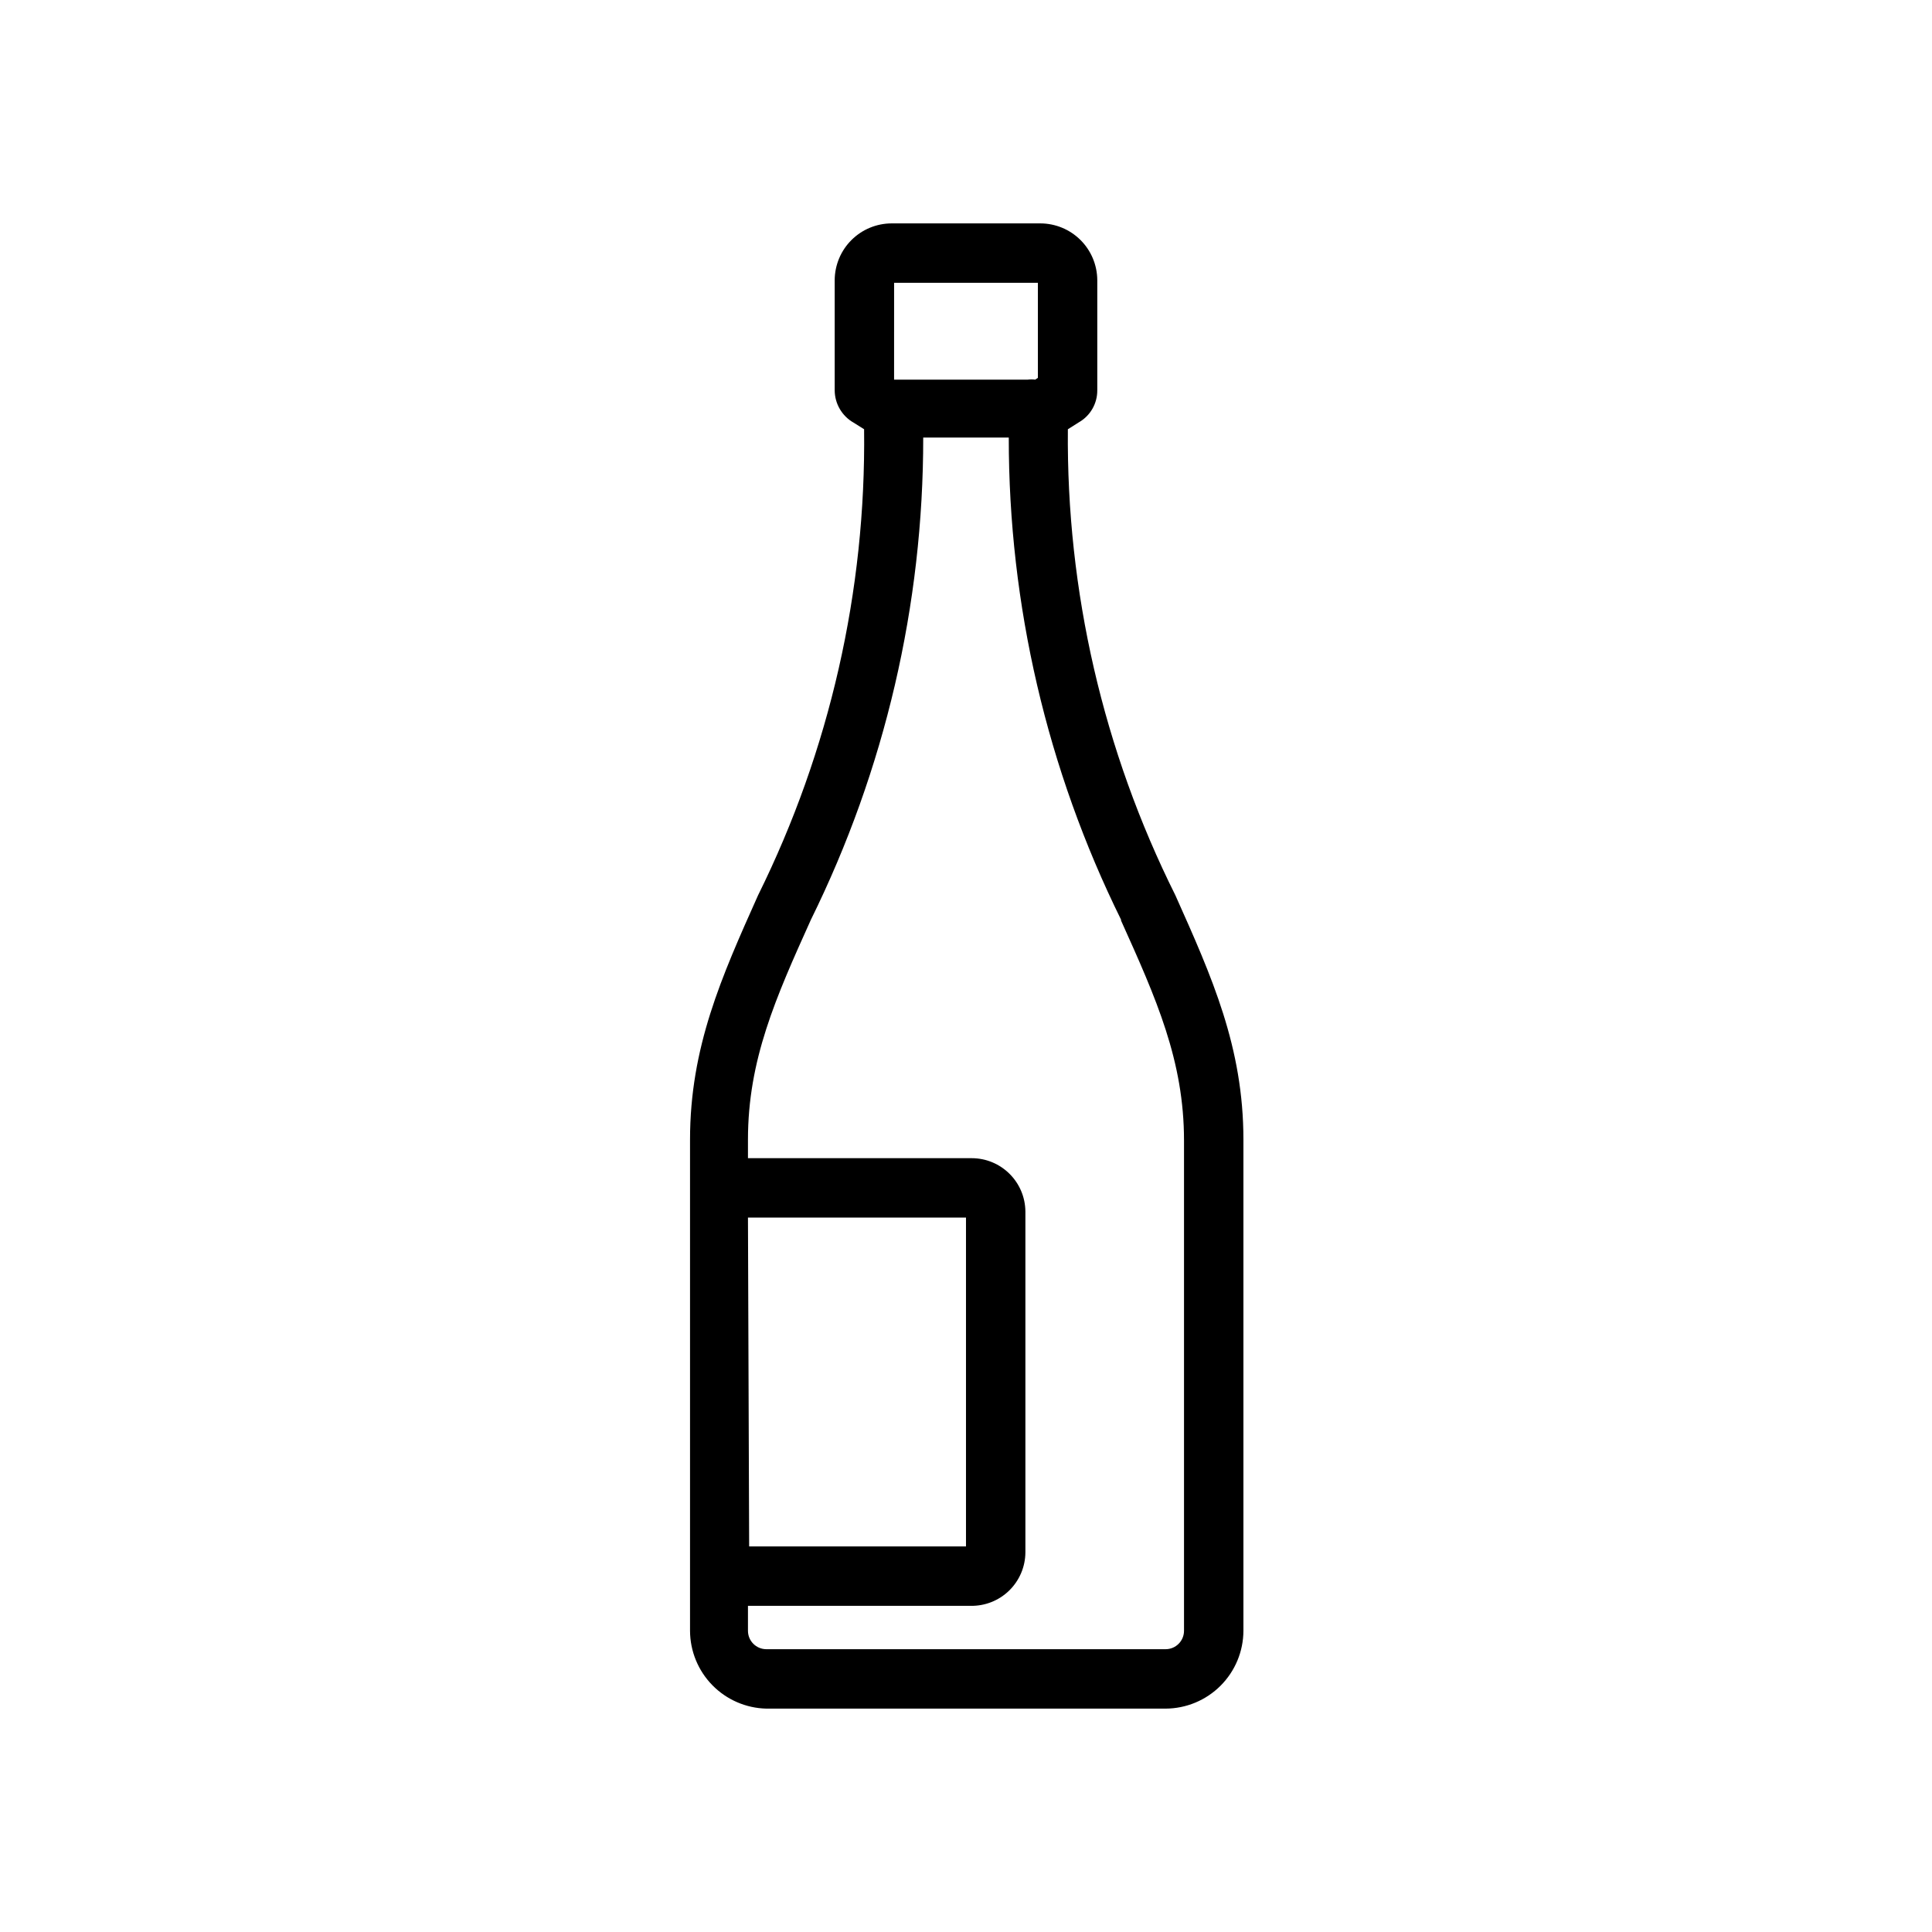
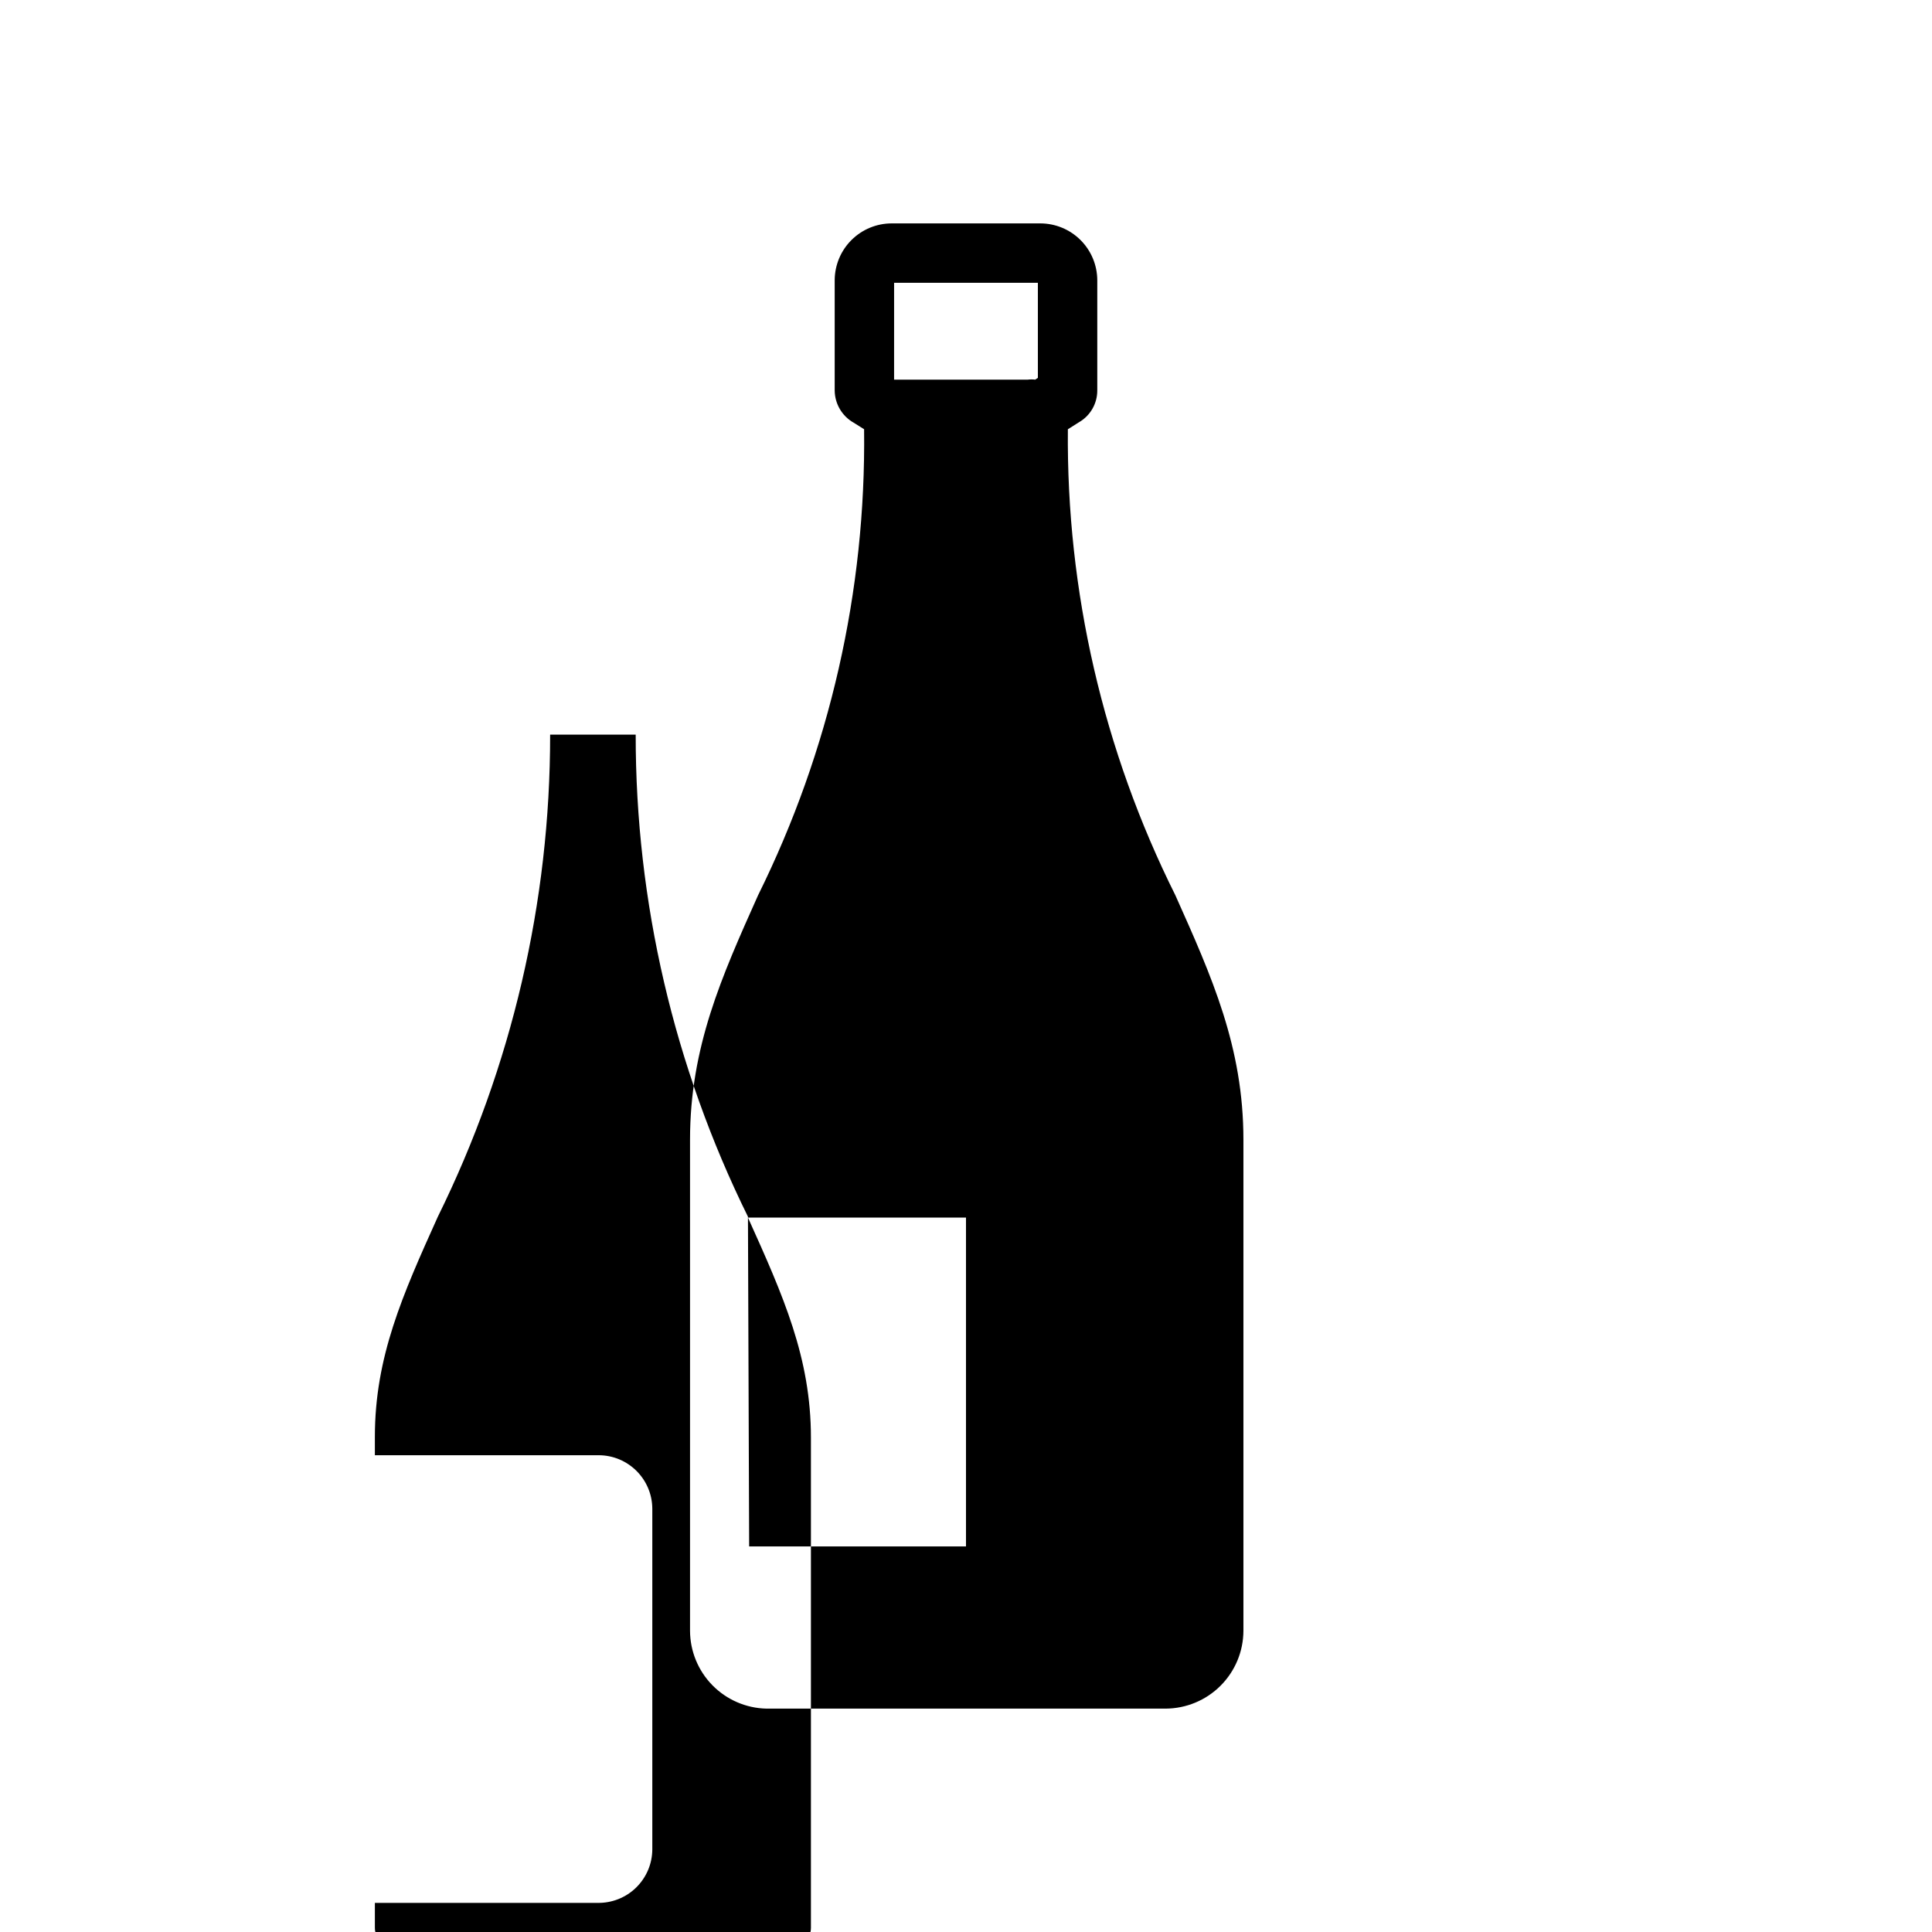
<svg xmlns="http://www.w3.org/2000/svg" fill="#000000" width="800px" height="800px" version="1.1" viewBox="144 144 512 512">
-   <path d="m434.79 247.44v-29.203c-0.02-3.996-1.621-7.82-4.453-10.637-2.832-2.816-6.668-4.398-10.66-4.398h-39.359c-3.996 0-7.828 1.582-10.66 4.398-2.832 2.816-4.434 6.641-4.457 10.637v29.207-0.004c0.02 3.559 1.941 6.832 5.039 8.582l2.754 1.73c0.527 42.812-9.105 85.141-28.102 123.51-9.684 21.648-18.027 40.227-18.027 64.785v130.13c0.02 5.394 2.144 10.57 5.922 14.422 3.781 3.856 8.914 6.078 14.309 6.203h105.8c5.465-0.023 10.699-2.203 14.562-6.066 3.863-3.863 6.043-9.098 6.062-14.559v-130.12c0-24.562-8.344-43.141-18.027-64.785v-0.004c-19.133-38.336-28.898-80.664-28.496-123.51l2.992-1.891v0.004c2.992-1.746 4.824-4.961 4.801-8.426zm-53.844-28.496h38.102v25.191l-0.707 0.473h-0.004c-0.652-0.082-1.312-0.082-1.969 0h-35.031-0.395zm-38.73 247.73h57.781v87.141h-57.465zm98.871-78.719c9.367 20.781 16.688 37.156 16.688 58.332v129.89c0 2.695-2.184 4.879-4.879 4.879h-105.8c-2.695 0-4.879-2.184-4.879-4.879v-6.613h58.961c3.82 0.082 7.512-1.367 10.25-4.035 2.738-2.664 4.293-6.316 4.312-10.137v-90.289c-0.043-7.84-6.41-14.172-14.246-14.172h-59.277v-4.879c0-21.176 7.32-37.551 16.688-58.332 19.605-39.734 29.789-83.453 29.758-127.76h22.672c-0.035 44.309 10.148 88.027 29.754 127.76z" />
+   <path d="m434.79 247.44v-29.203c-0.02-3.996-1.621-7.82-4.453-10.637-2.832-2.816-6.668-4.398-10.66-4.398h-39.359c-3.996 0-7.828 1.582-10.66 4.398-2.832 2.816-4.434 6.641-4.457 10.637v29.207-0.004c0.02 3.559 1.941 6.832 5.039 8.582l2.754 1.73c0.527 42.812-9.105 85.141-28.102 123.51-9.684 21.648-18.027 40.227-18.027 64.785v130.13c0.02 5.394 2.144 10.57 5.922 14.422 3.781 3.856 8.914 6.078 14.309 6.203h105.8c5.465-0.023 10.699-2.203 14.562-6.066 3.863-3.863 6.043-9.098 6.062-14.559v-130.12c0-24.562-8.344-43.141-18.027-64.785v-0.004c-19.133-38.336-28.898-80.664-28.496-123.51l2.992-1.891v0.004c2.992-1.746 4.824-4.961 4.801-8.426zm-53.844-28.496h38.102v25.191l-0.707 0.473h-0.004c-0.652-0.082-1.312-0.082-1.969 0h-35.031-0.395zm-38.73 247.73h57.781v87.141h-57.465zc9.367 20.781 16.688 37.156 16.688 58.332v129.89c0 2.695-2.184 4.879-4.879 4.879h-105.8c-2.695 0-4.879-2.184-4.879-4.879v-6.613h58.961c3.82 0.082 7.512-1.367 10.25-4.035 2.738-2.664 4.293-6.316 4.312-10.137v-90.289c-0.043-7.84-6.41-14.172-14.246-14.172h-59.277v-4.879c0-21.176 7.32-37.551 16.688-58.332 19.605-39.734 29.789-83.453 29.758-127.76h22.672c-0.035 44.309 10.148 88.027 29.754 127.76z" />
</svg>